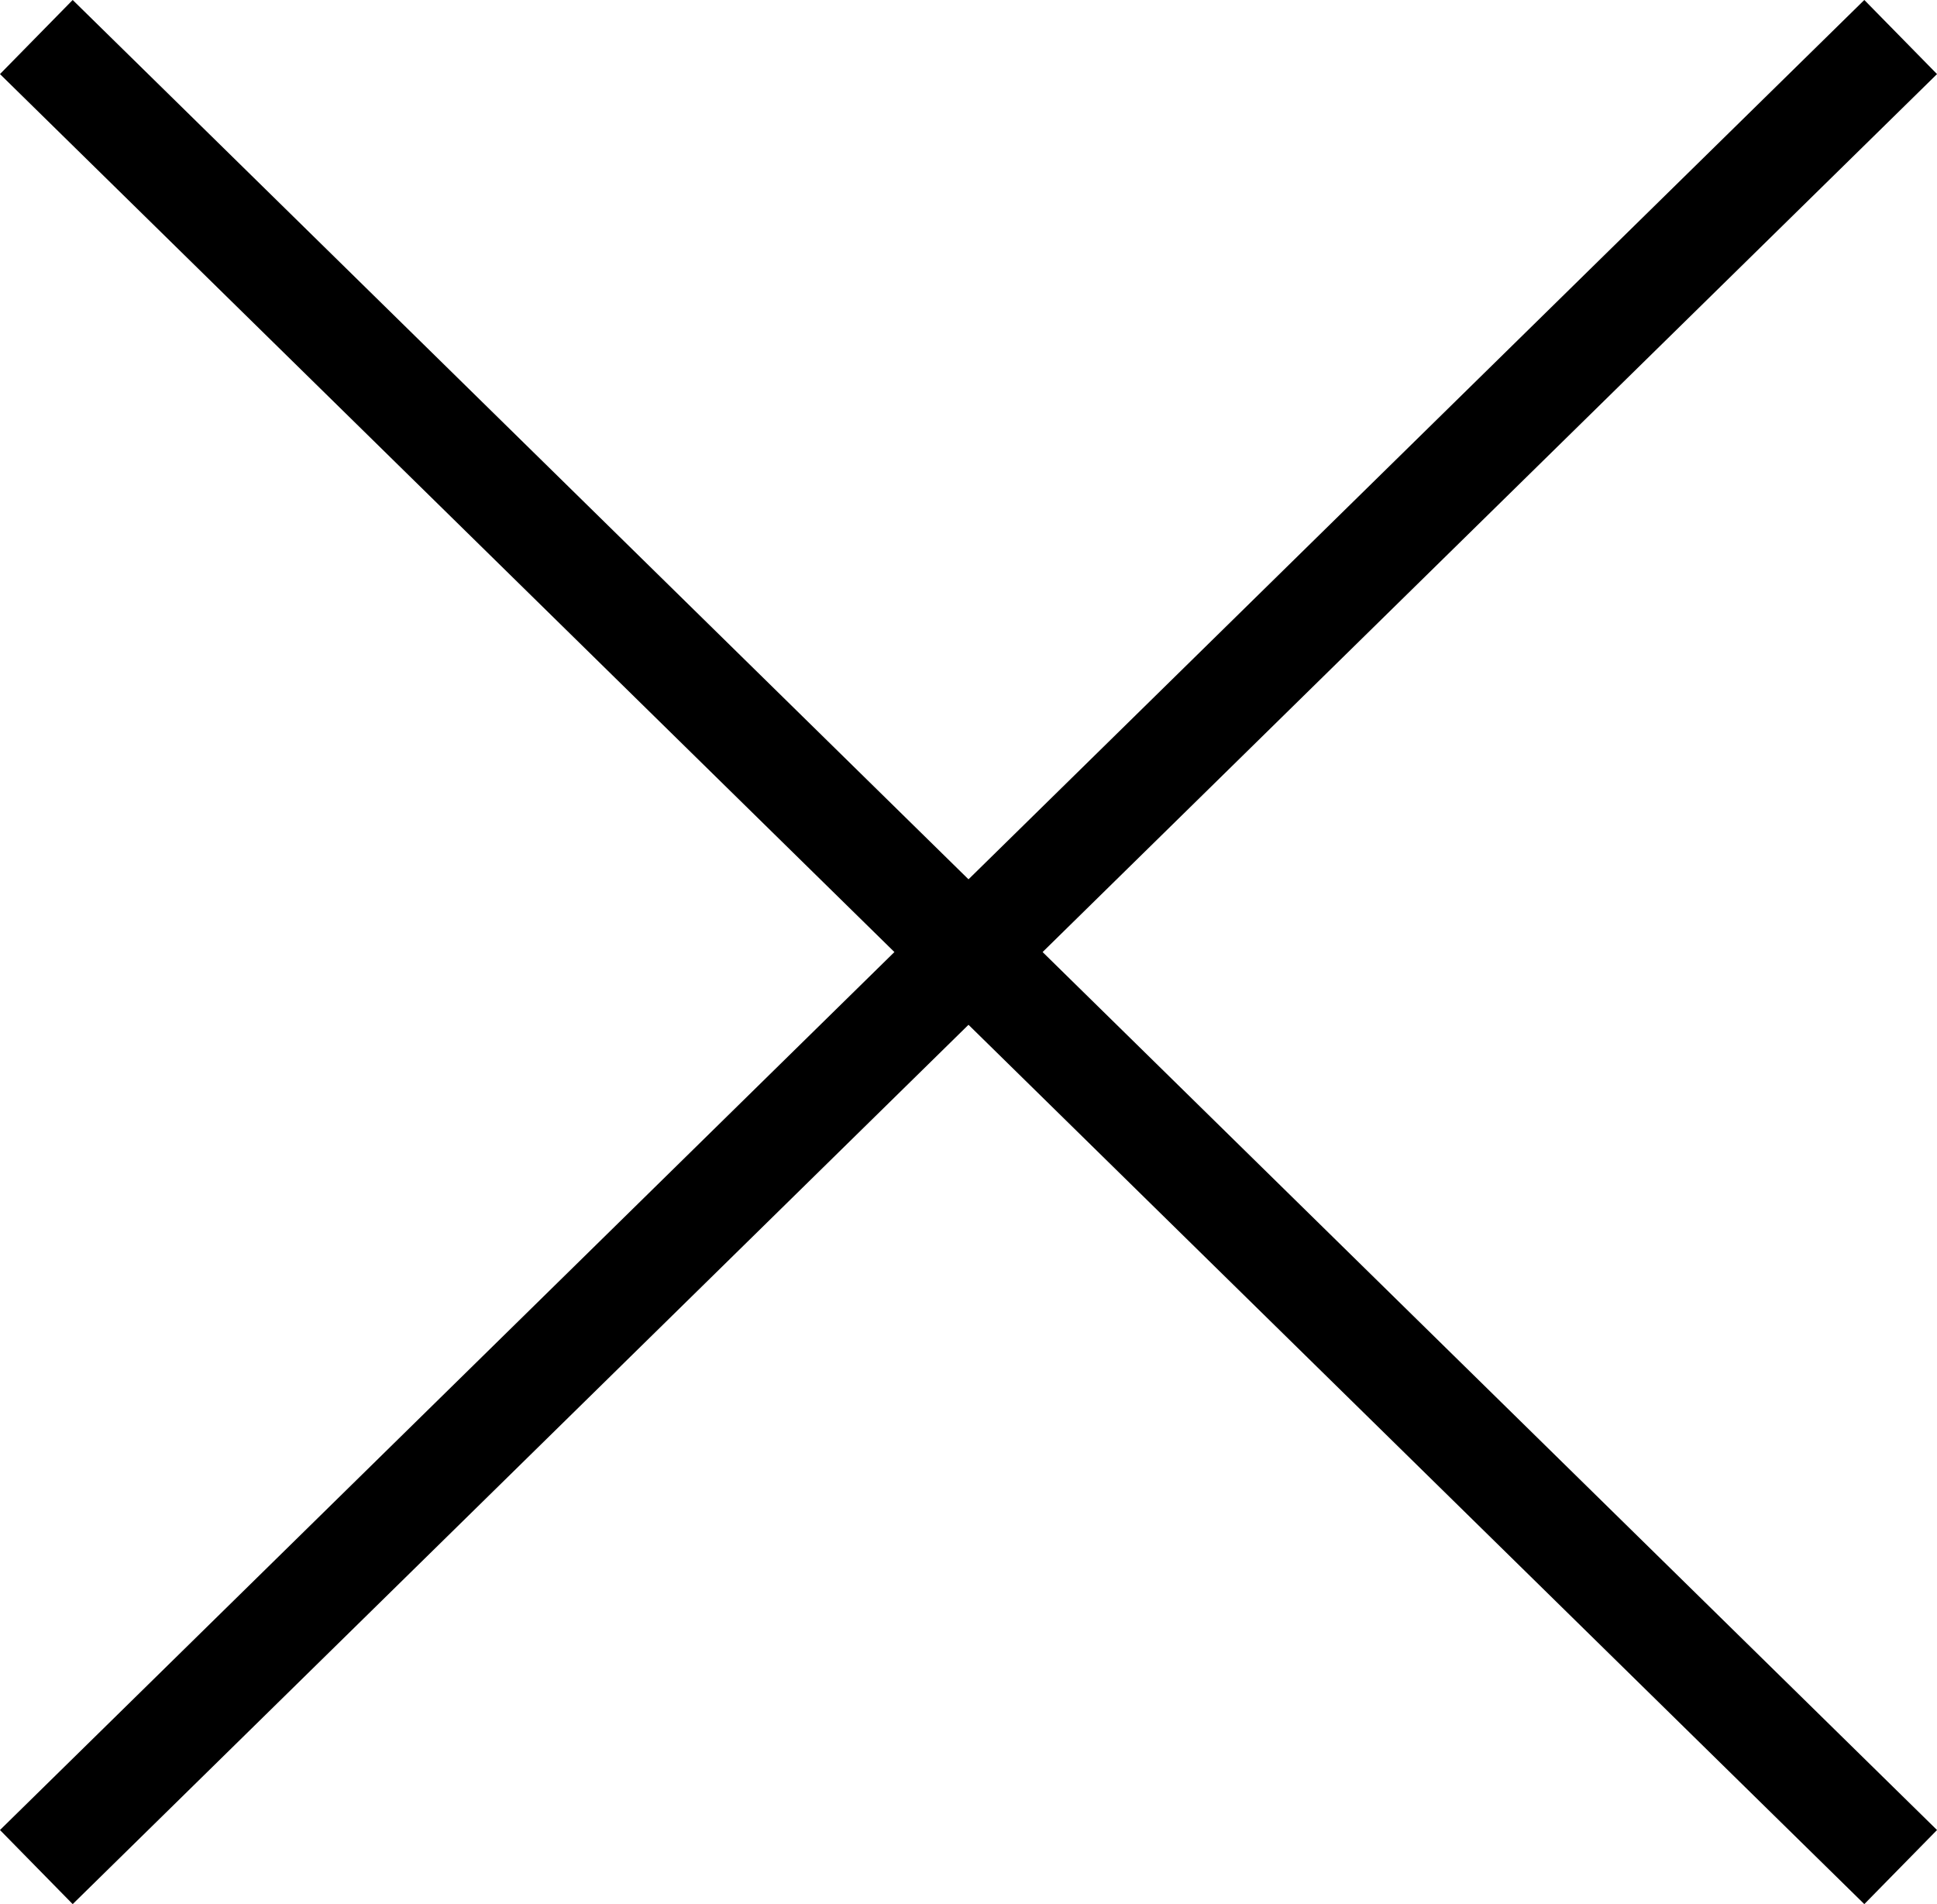
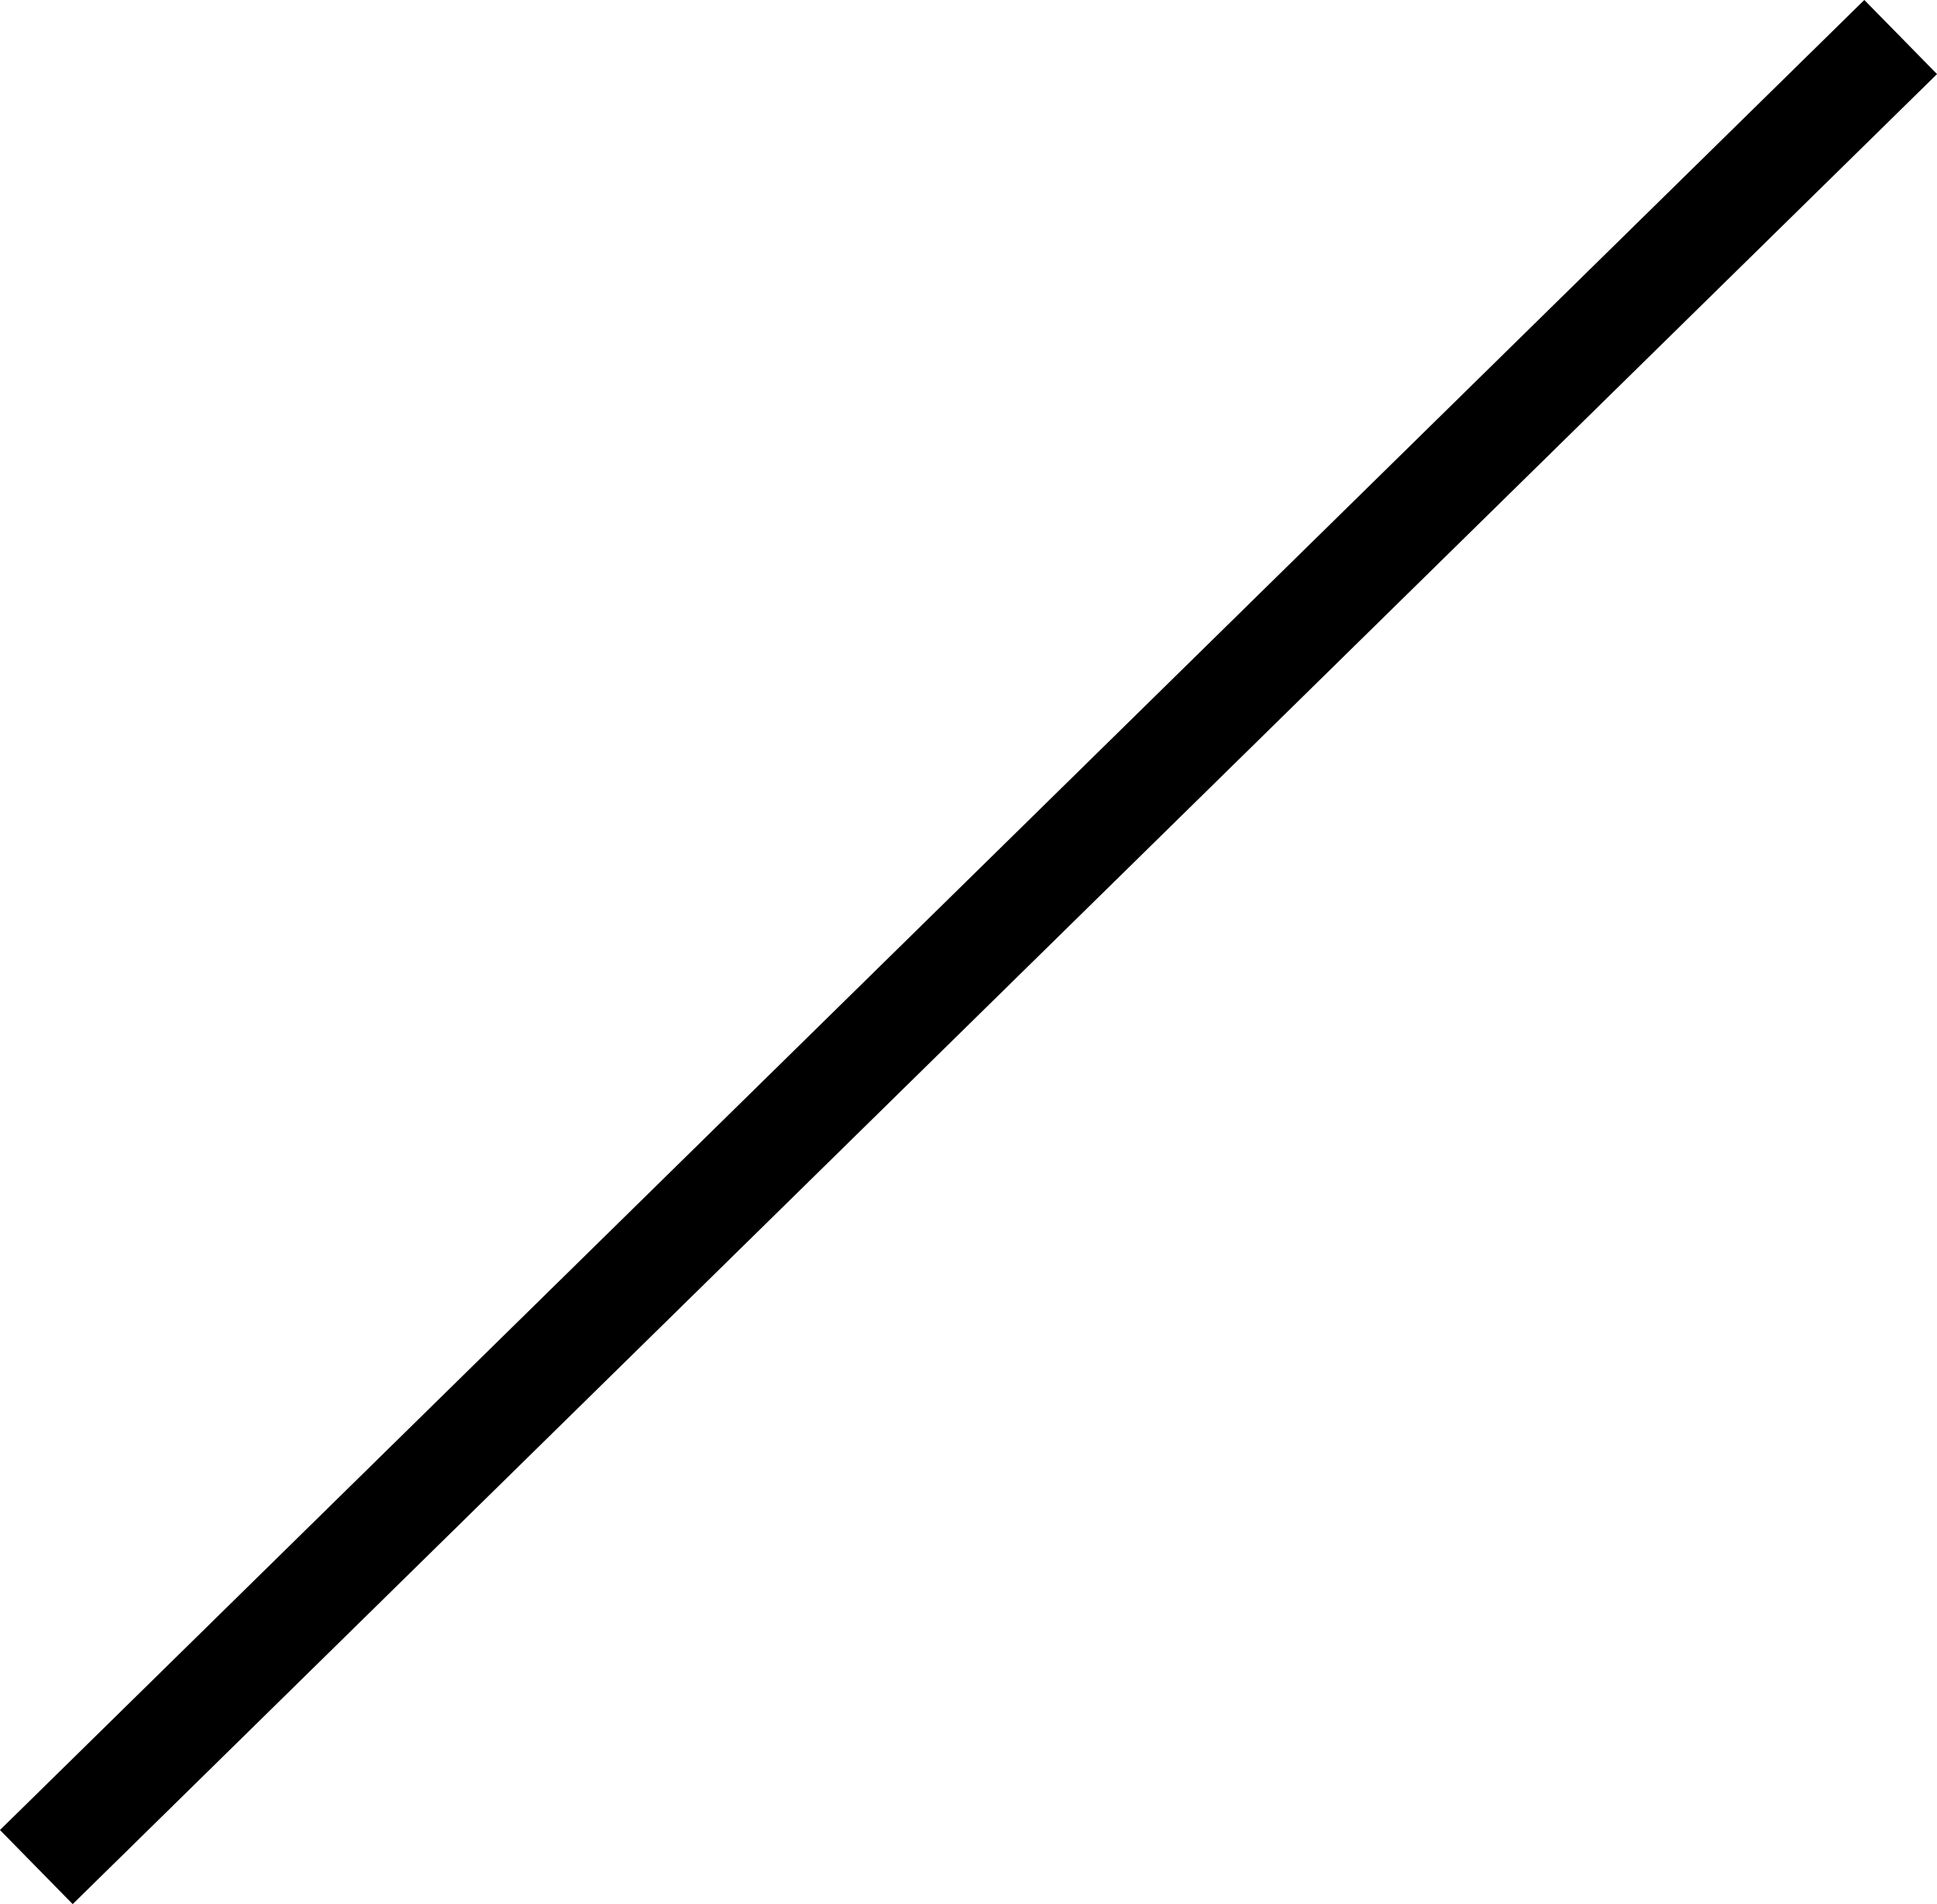
<svg xmlns="http://www.w3.org/2000/svg" id="_レイヤー_2" viewBox="0 0 55.98 55.02">
  <defs>
    <style>.cls-1{fill:none;stroke:#000;stroke-miterlimit:10;stroke-width:3px;}</style>
  </defs>
  <g id="_文字">
    <g>
      <line class="cls-1" x1="54.93" y1="1.07" x2="1.05" y2="53.95" />
-       <line class="cls-1" x1="54.93" y1="53.95" x2="1.05" y2="1.07" />
    </g>
  </g>
</svg>